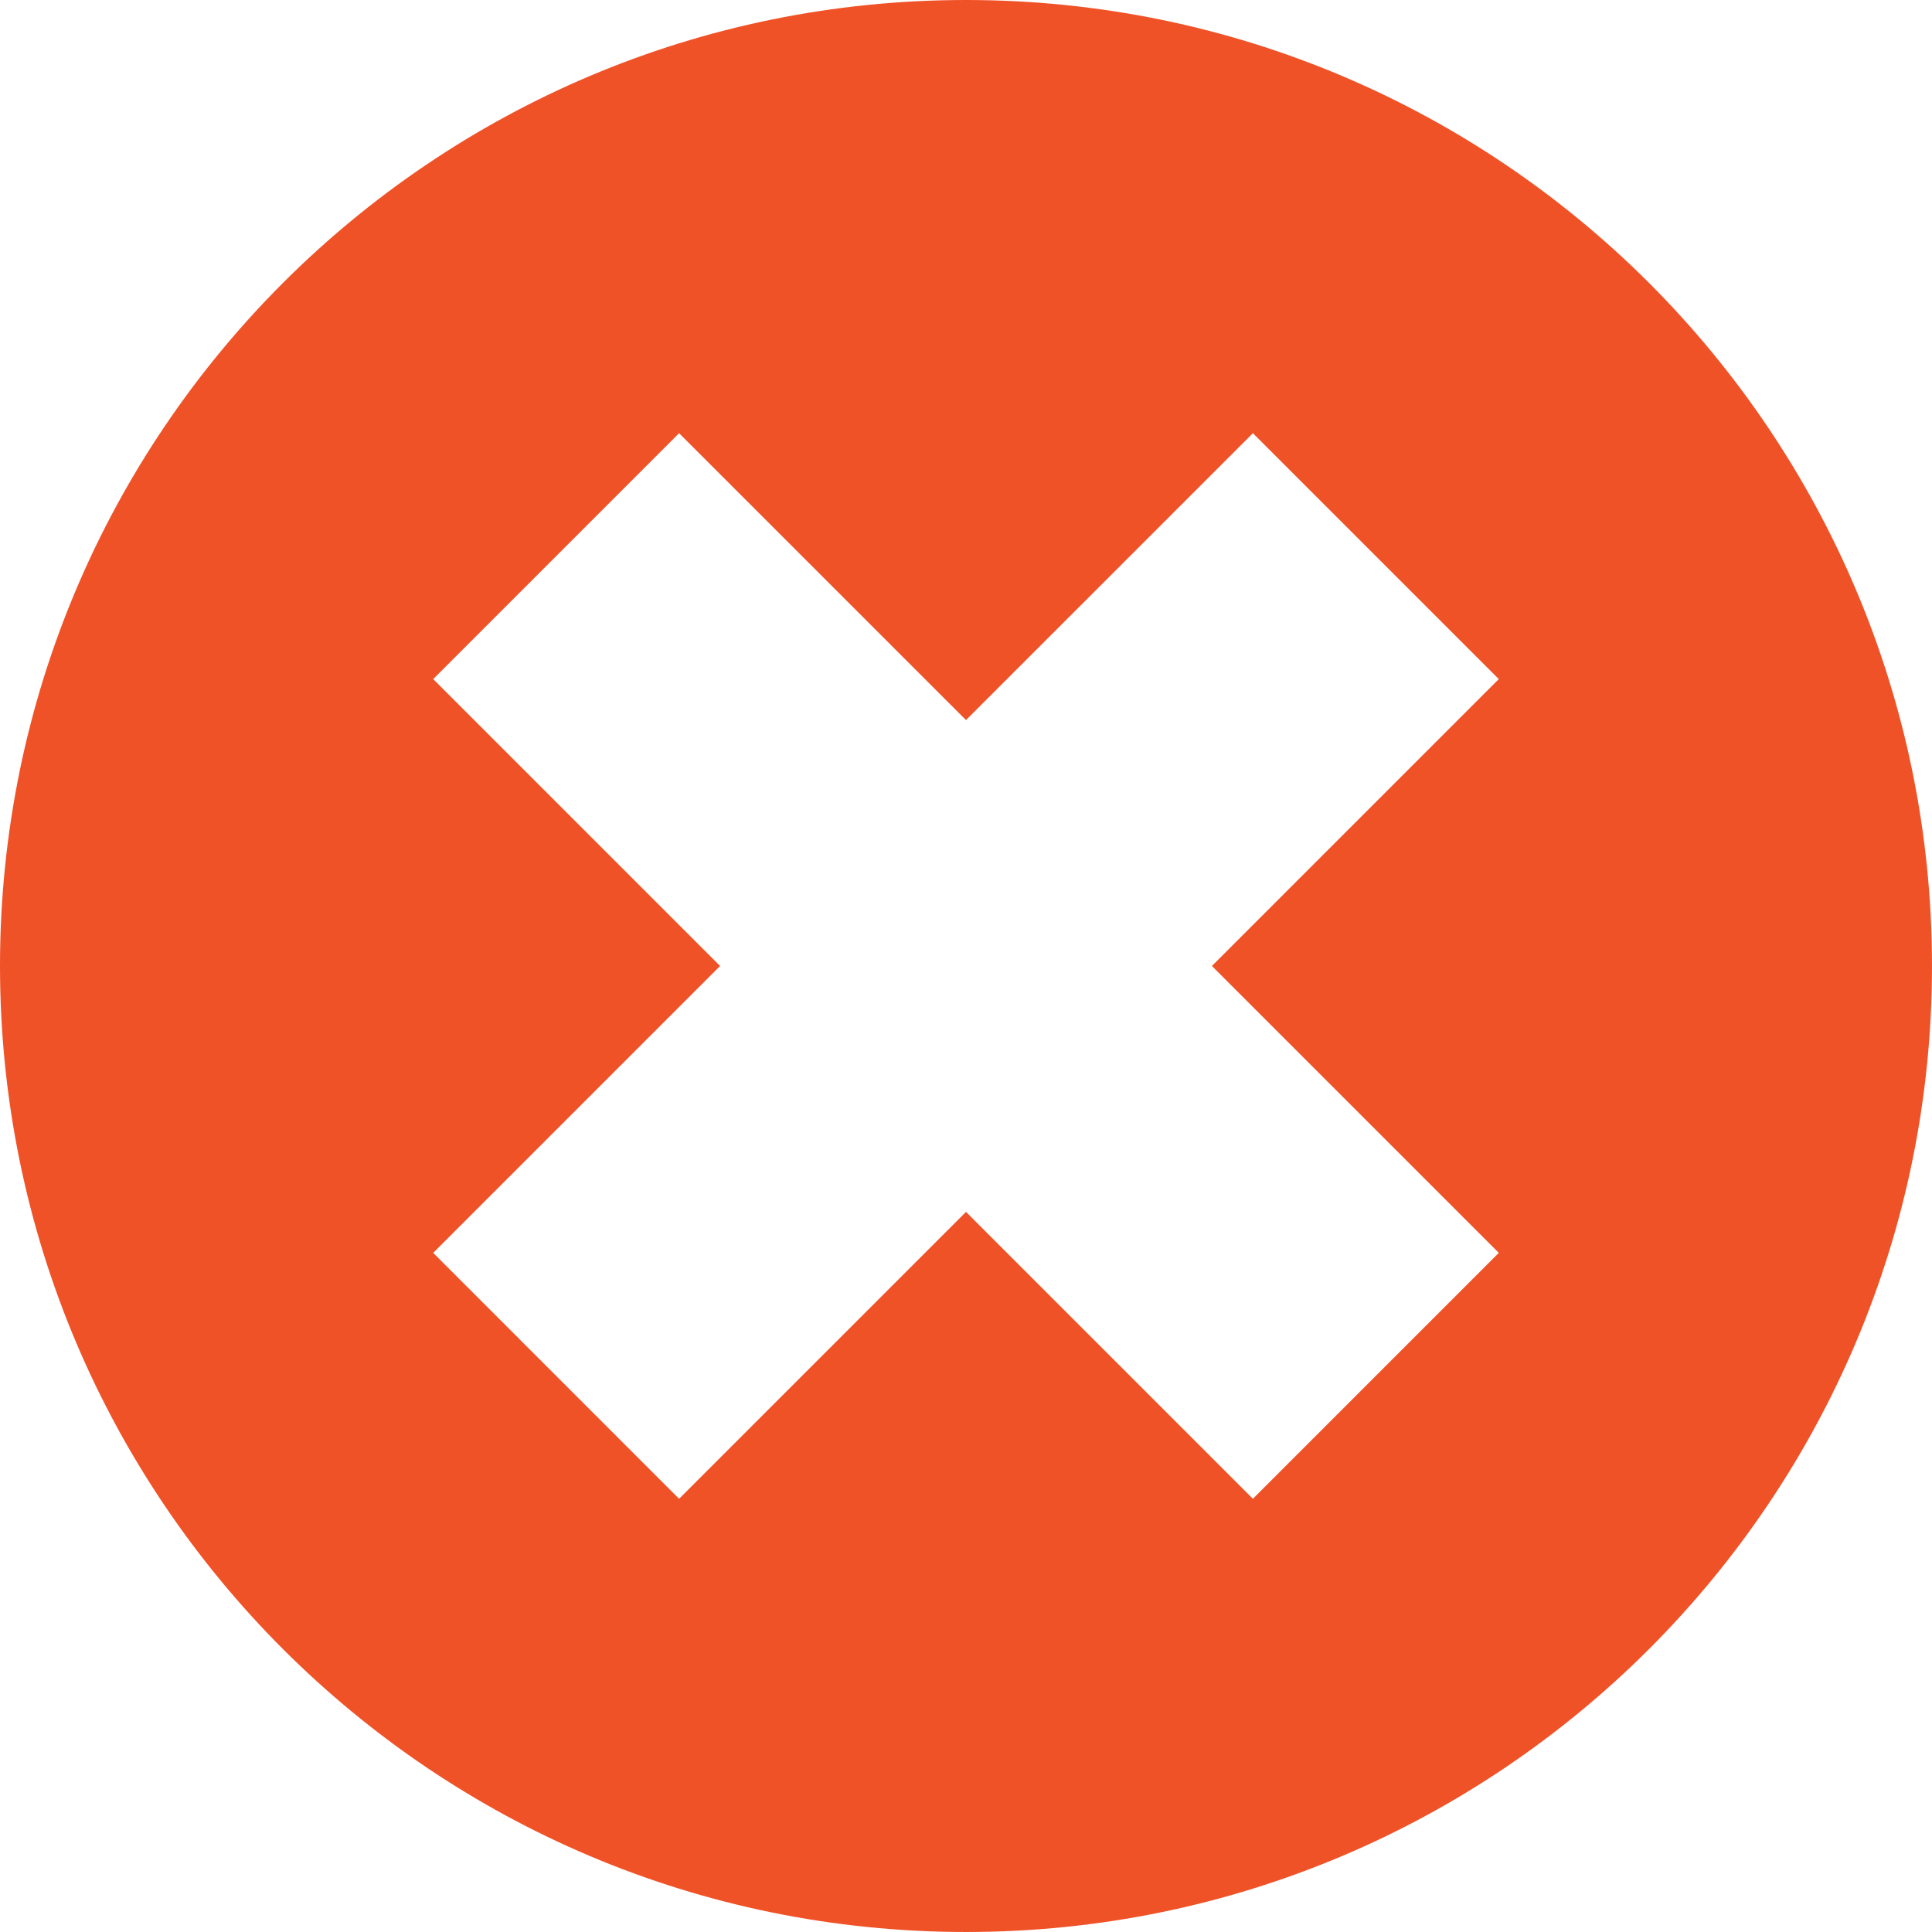
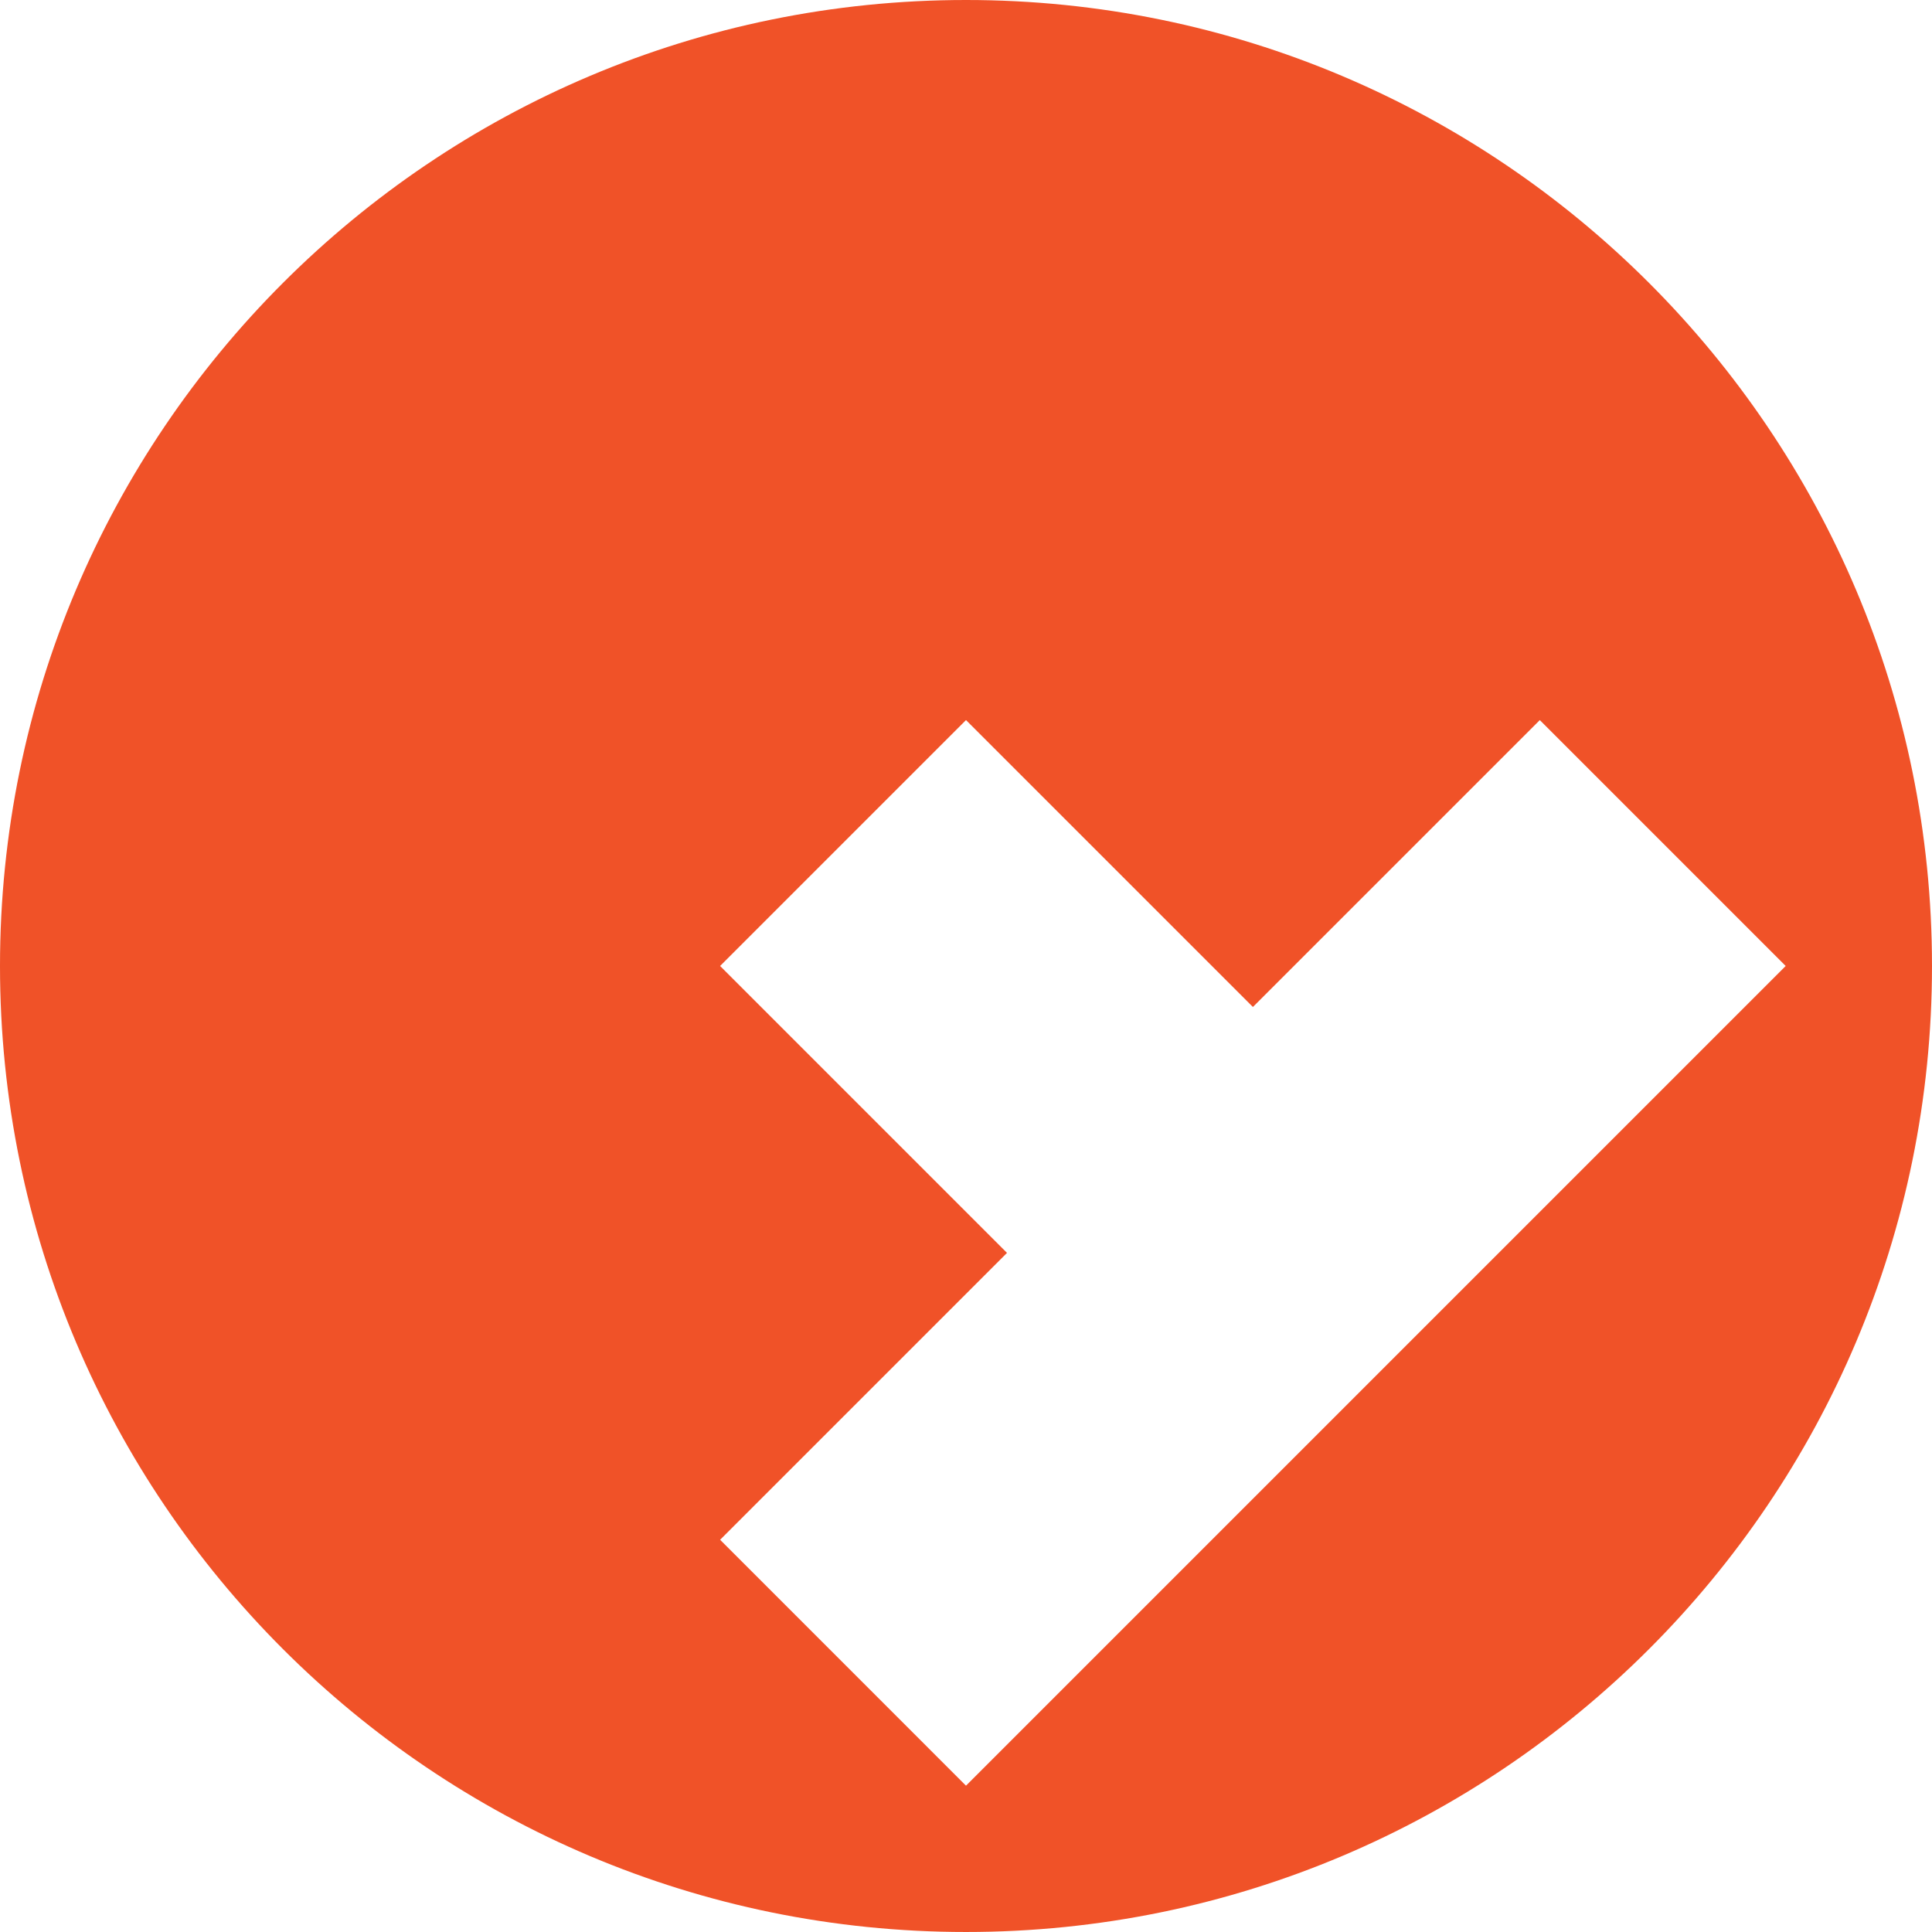
<svg xmlns="http://www.w3.org/2000/svg" id="Layer_1" x="0px" y="0px" viewBox="0 0 426.667 426.667" style="enable-background:new 0 0 426.667 426.667;" xml:space="preserve">
-   <path style="fill:#F05228;" d="M213.333,0C95.514,0,0,95.514,0,213.333s95.514,213.333,213.333,213.333 s213.333-95.514,213.333-213.333S331.153,0,213.333,0z M330.995,276.689l-54.302,54.306l-63.36-63.356l-63.36,63.36l-54.302-54.31 l63.356-63.356l-63.356-63.36l54.302-54.302l63.36,63.356l63.36-63.356l54.302,54.302l-63.356,63.36L330.995,276.689z" />
+   <path style="fill:#F05228;" d="M213.333,0C95.514,0,0,95.514,0,213.333s95.514,213.333,213.333,213.333 s213.333-95.514,213.333-213.333S331.153,0,213.333,0z M330.995,276.689l-54.302,54.306l-63.36,63.36l-54.302-54.31 l63.356-63.356l-63.356-63.36l54.302-54.302l63.36,63.356l63.36-63.356l54.302,54.302l-63.356,63.36L330.995,276.689z" />
  <g> </g>
  <g> </g>
  <g> </g>
  <g> </g>
  <g> </g>
  <g> </g>
  <g> </g>
  <g> </g>
  <g> </g>
  <g> </g>
  <g> </g>
  <g> </g>
  <g> </g>
  <g> </g>
  <g> </g>
</svg>